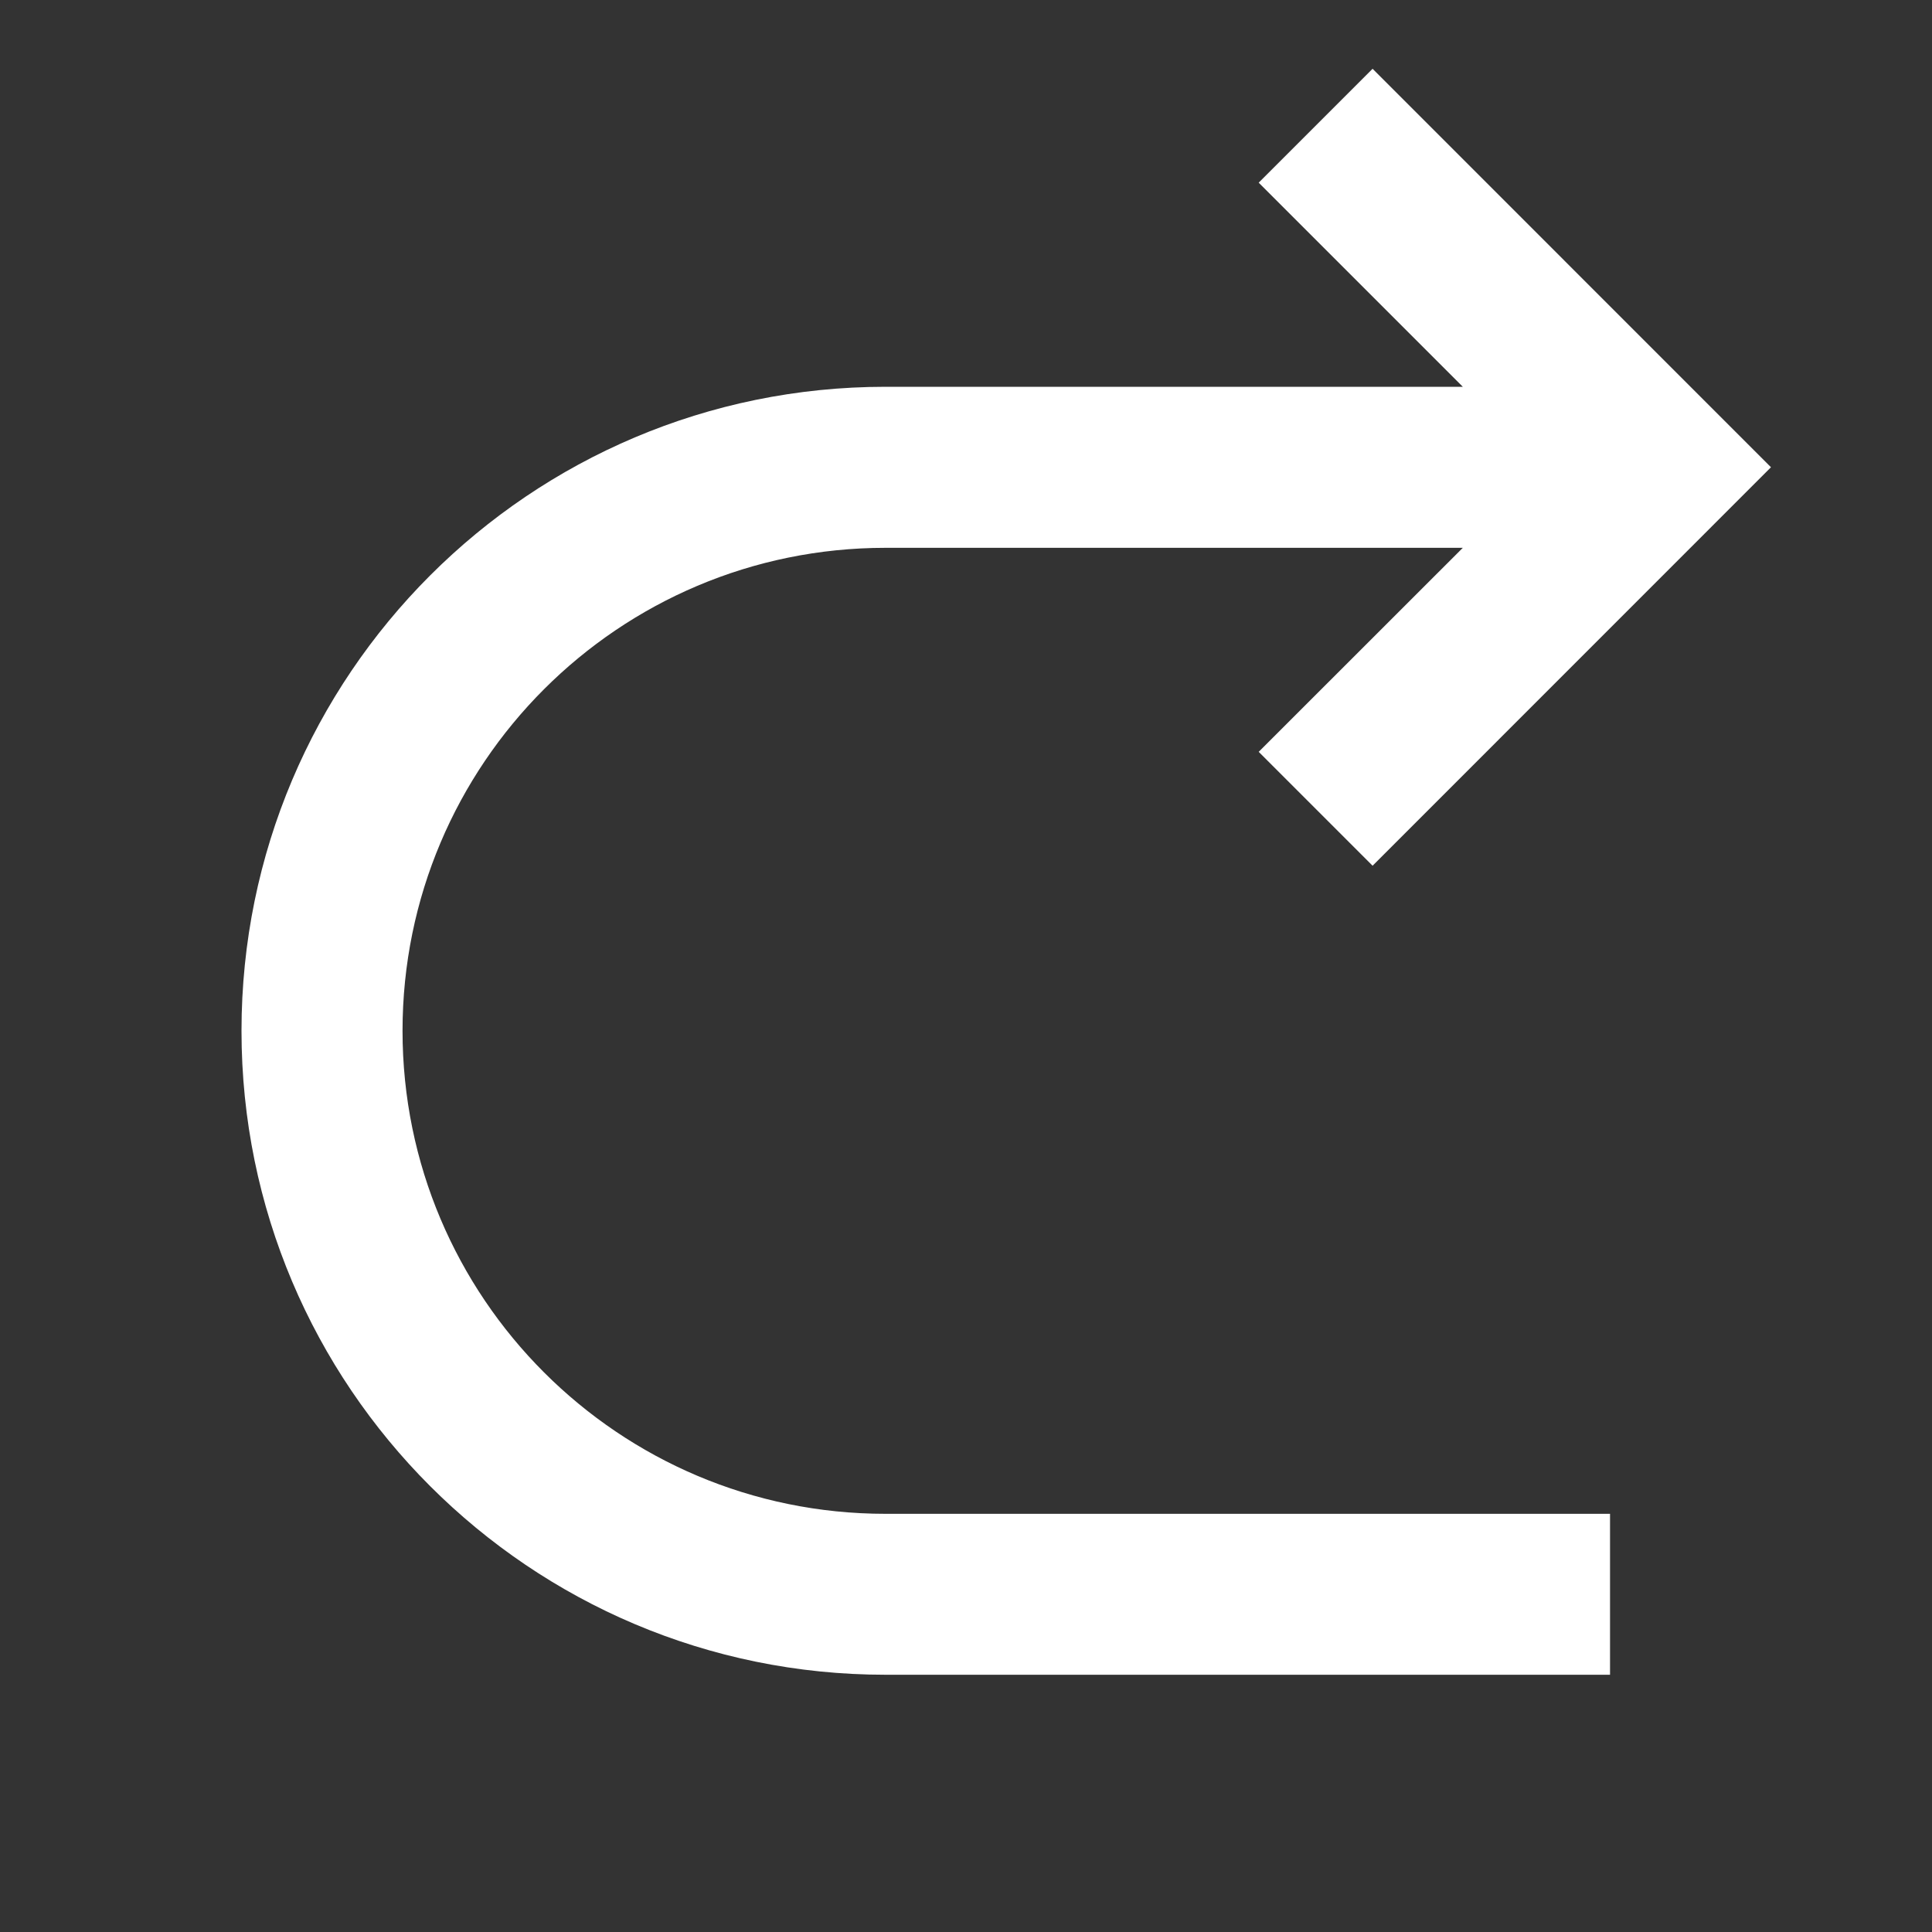
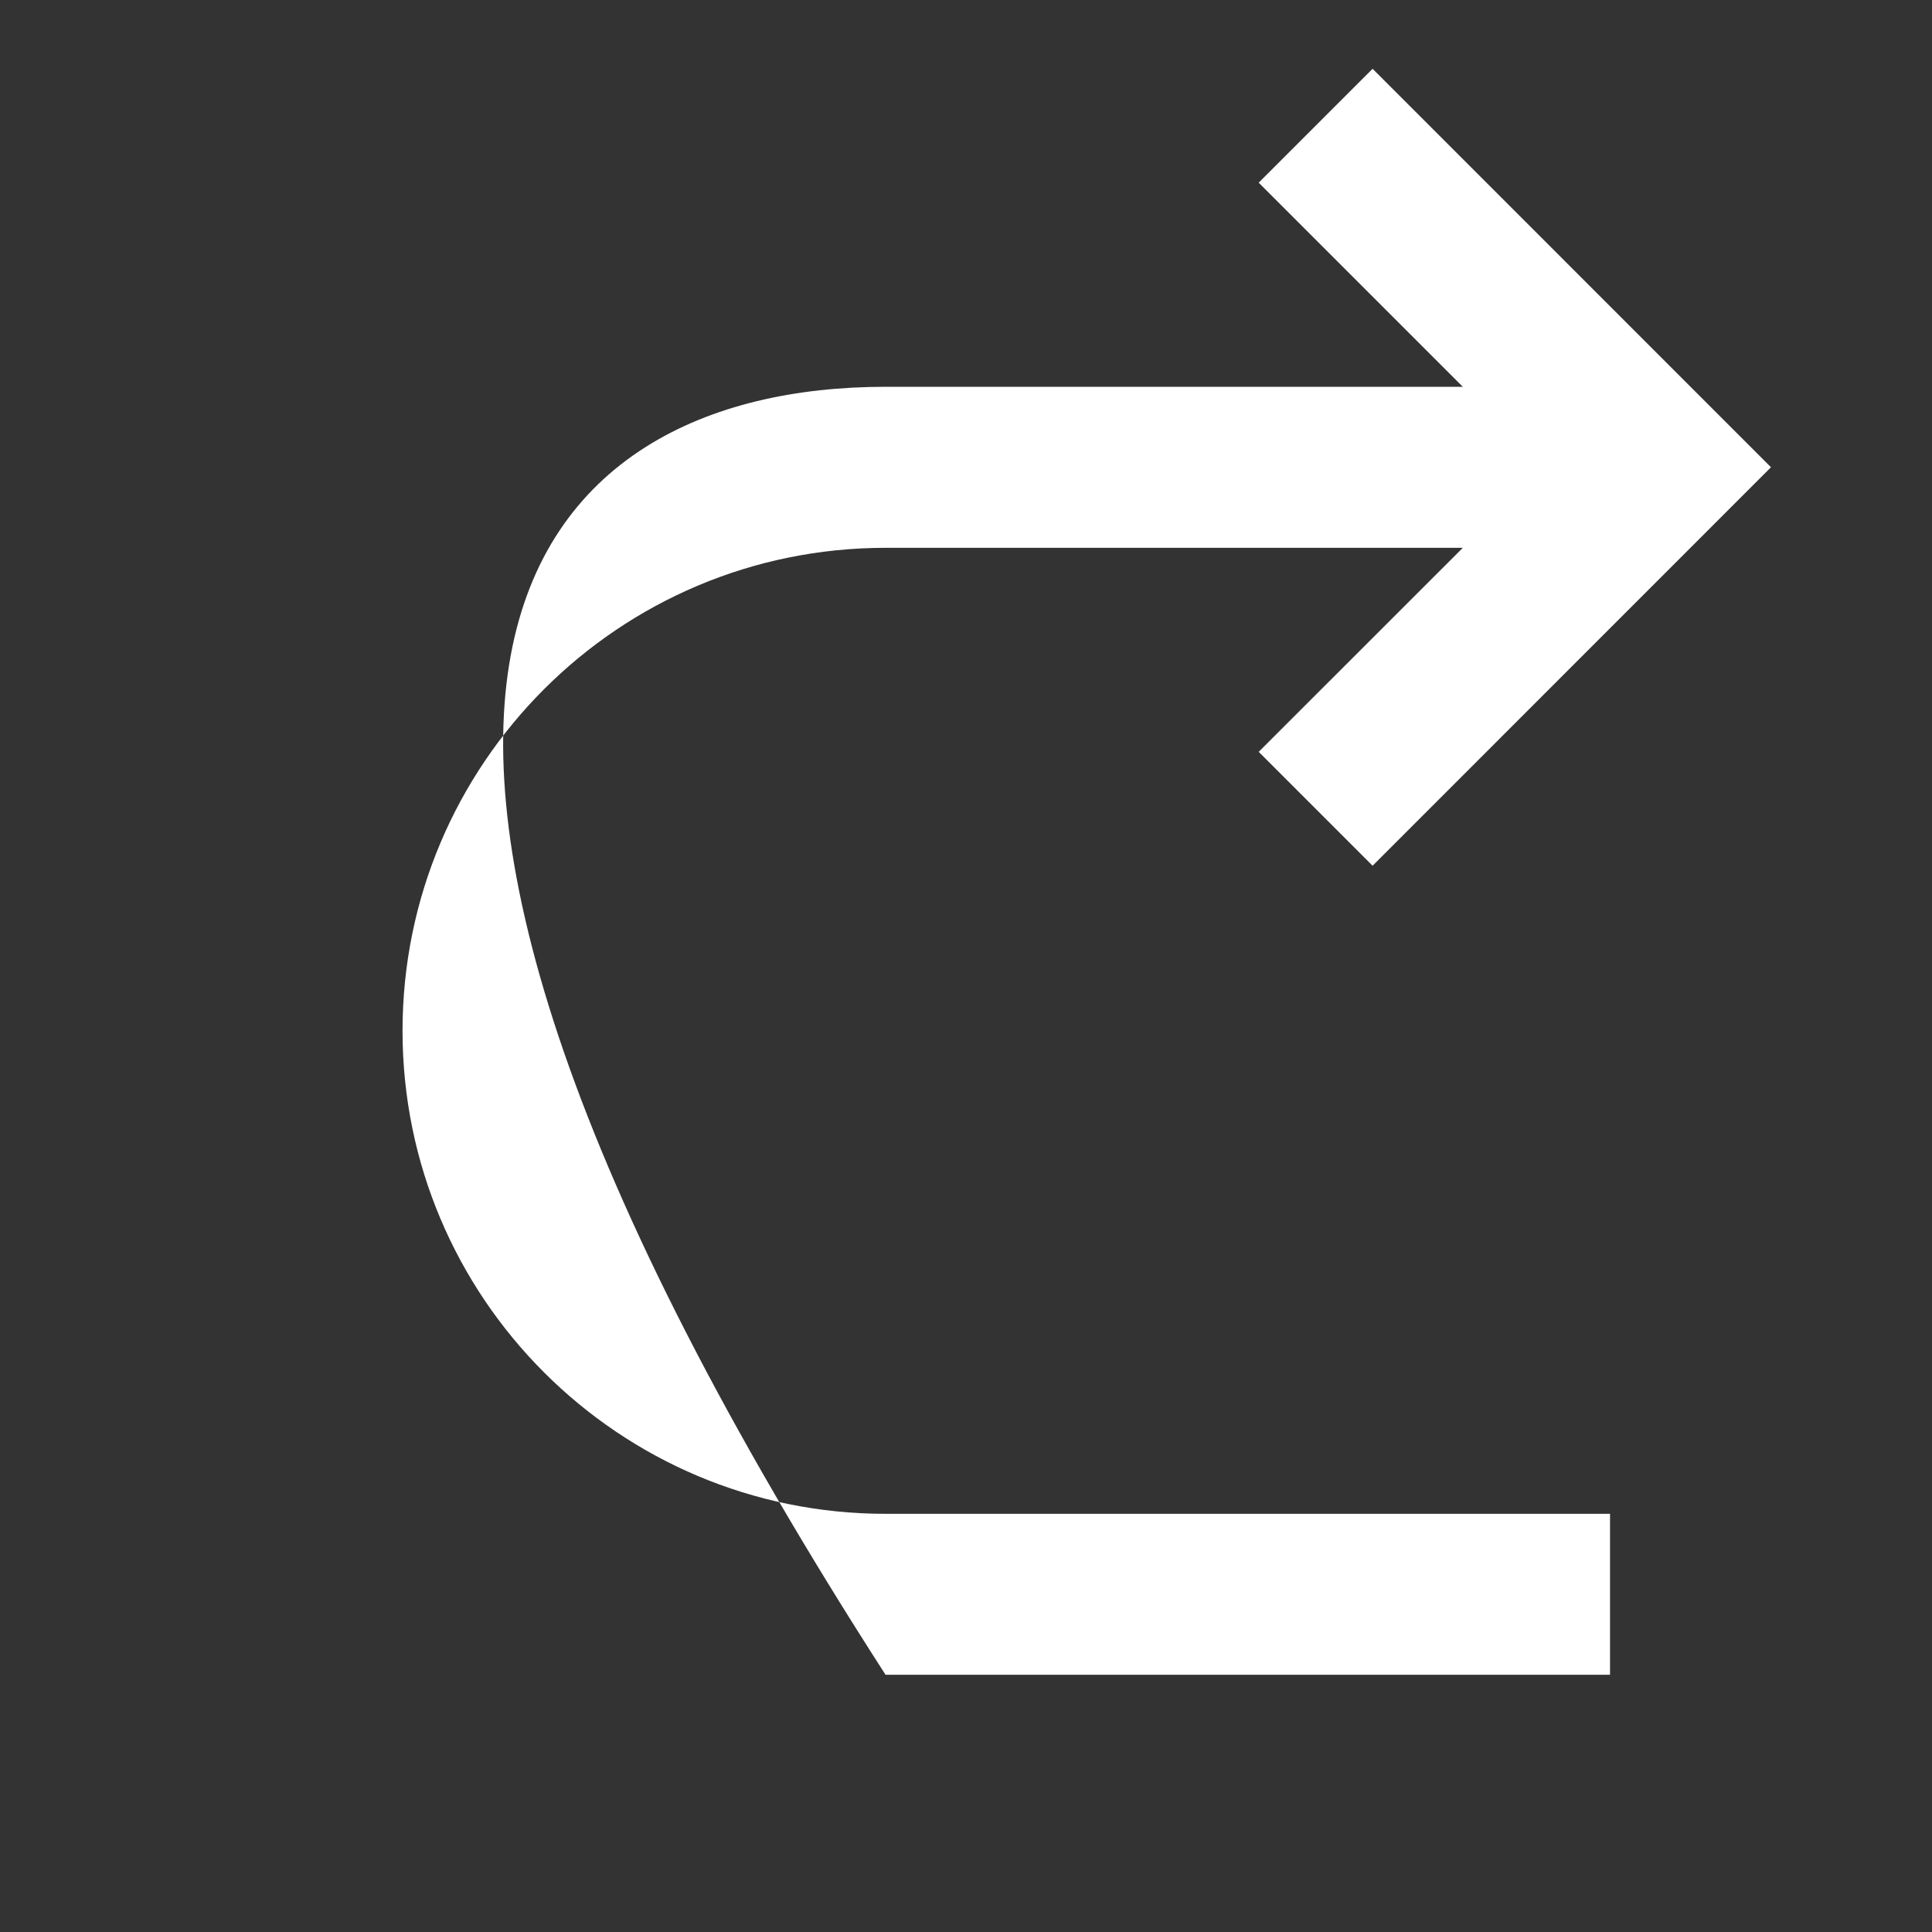
<svg xmlns="http://www.w3.org/2000/svg" width="20" height="20" viewBox="0 0 20 20" fill="none">
  <rect x="0" y="0" width="20" height="20" fill="#333333" stroke="none" />
-   <path d="M15.143 5.671H9.167C6.405 5.671 4.167 7.909 4.167 10.671C4.167 13.432 6.405 15.671 9.167 15.671H16.667V17.337H9.167C5.485 17.337 2.5 14.352 2.5 10.671C2.5 6.989 5.485 4.004 9.167 4.004H15.143L13.03 1.891L14.209 0.712L18.333 4.837L14.209 8.962L13.03 7.783L15.143 5.671Z" fill="white" />
+   <path d="M15.143 5.671H9.167C6.405 5.671 4.167 7.909 4.167 10.671C4.167 13.432 6.405 15.671 9.167 15.671H16.667V17.337H9.167C2.5 6.989 5.485 4.004 9.167 4.004H15.143L13.03 1.891L14.209 0.712L18.333 4.837L14.209 8.962L13.03 7.783L15.143 5.671Z" fill="white" />
</svg>